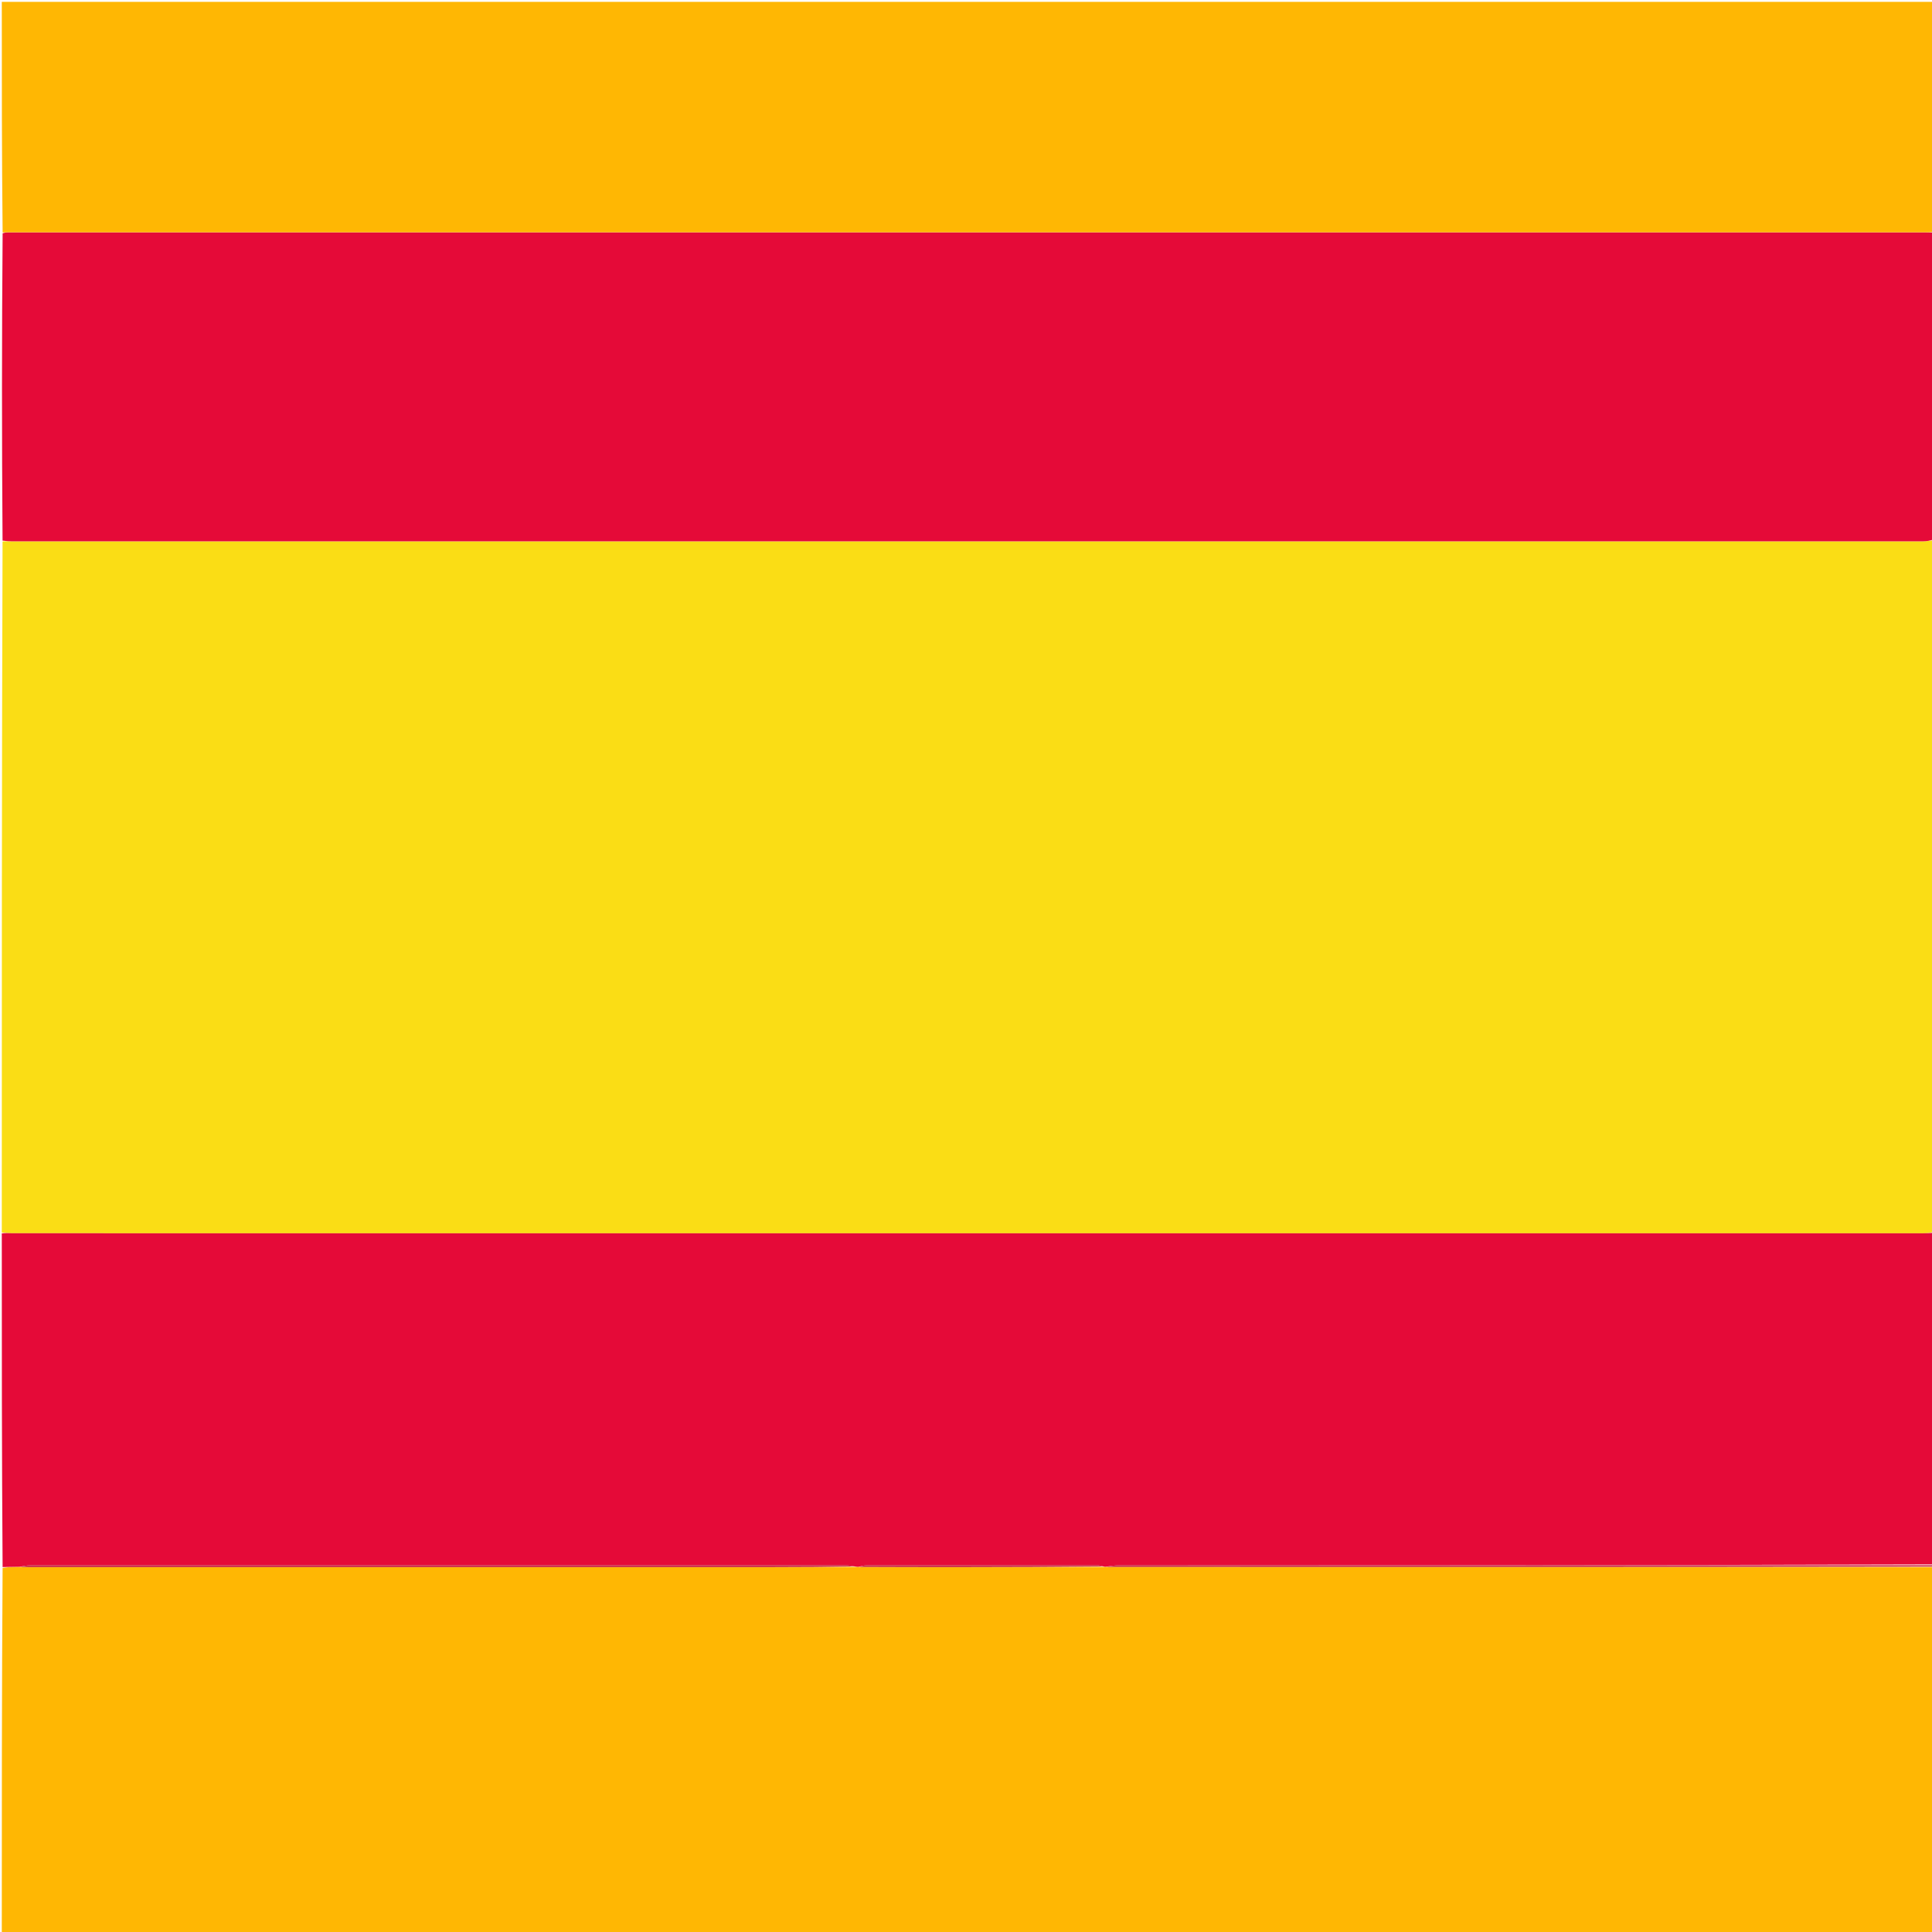
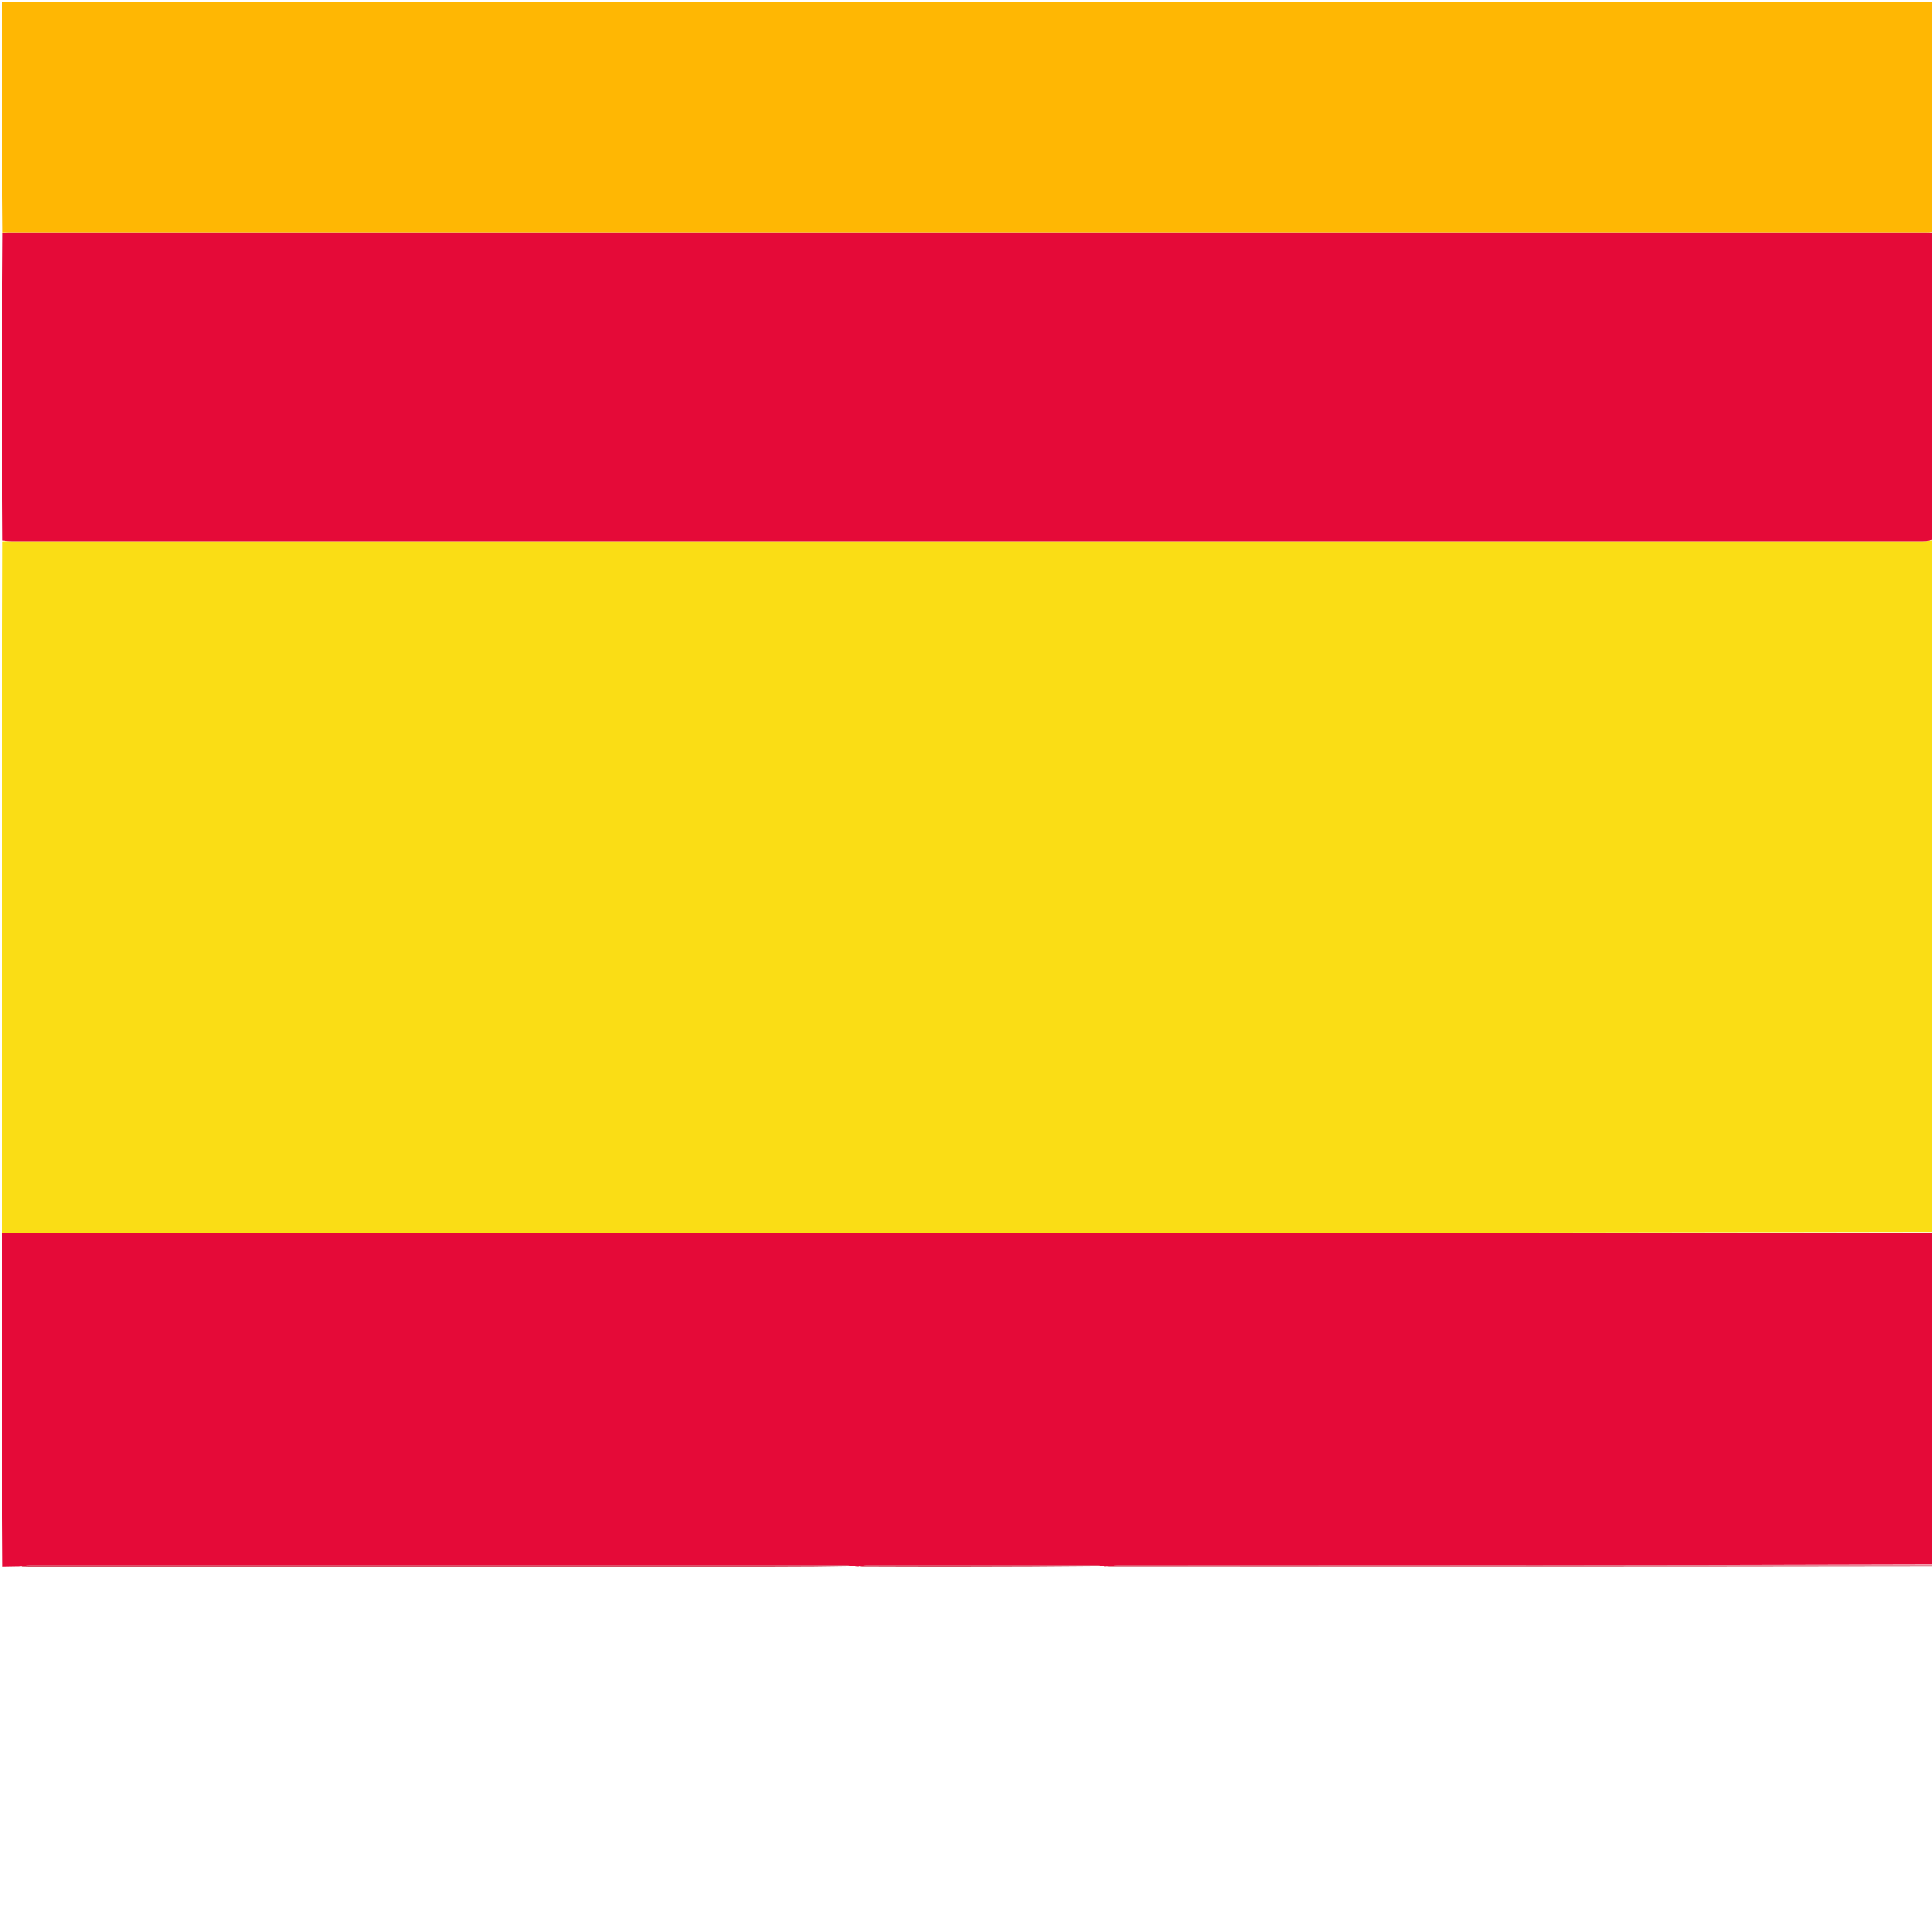
<svg xmlns="http://www.w3.org/2000/svg" id="Layer_1" x="0px" y="0px" width="100%" viewBox="0 0 1080 1080" xml:space="preserve">
-   <path fill="#FADD15" opacity="1" stroke="none" d=" M1,689 C1,560.311 1,431.621 1.429,302.679 C3.52,302.49 5.182,302.613 6.845,302.613 C362.934,302.621 719.023,302.622 1075.112,302.595 C1077.075,302.595 1079.037,302.207 1081,302 C1081,430.689 1081,559.379 1080.551,688.682 C1078.436,689.336 1076.772,689.412 1075.107,689.412 C719.053,689.417 363,689.418 6.946,689.4 C4.964,689.4 2.982,689.139 1,689 z" />
-   <path fill="#FFB703" opacity="1" stroke="none" d=" M1081,876 C1081,944.314 1081,1012.628 1081,1080.971 C721.122,1080.971 361.245,1080.971 1,1080.971 C1,1012.976 1,944.95 1.455,876.465 C4.948,875.949 7.985,875.893 11.486,875.899 C13.282,875.976 14.613,876.006 15.945,876.006 C154.971,876.007 293.998,876.01 433.024,875.997 C448.006,875.995 462.988,875.891 478.311,875.892 C479.11,875.915 479.569,875.879 480.49,875.906 C499.887,875.984 518.82,876.029 537.753,876.008 C564.157,875.979 590.562,875.9 617.231,875.883 C617.671,875.893 617.847,875.864 618.487,875.895 C772.967,875.971 926.984,875.985 1081,876 z" />
+   <path fill="#FADD15" opacity="1" stroke="none" d=" M1,689 C1,560.311 1,431.621 1.429,302.679 C3.52,302.49 5.182,302.613 6.845,302.613 C362.934,302.621 719.023,302.622 1075.112,302.595 C1077.075,302.595 1079.037,302.207 1081,302 C1081,430.689 1081,559.379 1080.551,688.682 C719.053,689.417 363,689.418 6.946,689.4 C4.964,689.4 2.982,689.139 1,689 z" />
  <path fill="#E50A38" opacity="1" stroke="none" d=" M480.027,875.843 C479.569,875.879 479.11,875.915 477.962,875.677 C475.623,875.269 473.973,875.015 472.324,875.014 C320.499,874.997 168.674,874.996 16.85,875.035 C14.907,875.035 12.965,875.558 11.022,875.838 C7.985,875.893 4.948,875.949 1.455,876.002 C1,813.979 1,751.958 1,689.469 C2.982,689.139 4.964,689.4 6.946,689.4 C363,689.418 719.053,689.417 1075.107,689.412 C1076.772,689.412 1078.436,689.336 1080.551,689.148 C1081,750.688 1081,812.375 1080.531,874.531 C928.491,874.999 776.919,874.995 625.347,875.032 C622.906,875.033 620.465,875.555 618.023,875.834 C617.847,875.864 617.671,875.893 616.883,875.669 C615.287,875.279 614.305,875.026 613.322,875.026 C570.333,875.005 527.343,874.999 484.354,875.041 C482.912,875.042 481.47,875.564 480.027,875.843 z" />
  <path fill="#E50A38" opacity="1" stroke="none" d=" M1081,301.531 C1079.037,302.207 1077.075,302.595 1075.112,302.595 C719.023,302.622 362.934,302.621 6.845,302.613 C5.182,302.613 3.52,302.49 1.429,302.213 C1,244.979 1,187.958 1.466,130.413 C3.098,129.875 4.264,129.85 5.43,129.85 C362.29,129.848 719.149,129.848 1076.009,129.854 C1077.673,129.854 1079.336,129.949 1081,130 C1081,187.021 1081,244.042 1081,301.531 z" />
  <path fill="#FFB703" opacity="1" stroke="none" d=" M1081,129.531 C1079.336,129.949 1077.673,129.854 1076.009,129.854 C719.149,129.848 362.29,129.848 5.43,129.85 C4.264,129.85 3.098,129.875 1.466,129.944 C1,87.014 1,44.028 1,1.047 C361,1.052 721,1.052 1081,1.052 C1081,43.757 1081,86.41 1081,129.531 z" />
  <path fill="#C8223D" opacity="1" stroke="none" d=" M618.487,875.895 C620.465,875.555 622.906,875.033 625.347,875.032 C776.919,874.995 928.491,874.999 1080.531,875 C1081,875 1081,875.5 1081,875.75 C926.984,875.985 772.967,875.971 618.487,875.895 z" />
  <path fill="#C8223D" opacity="1" stroke="none" d=" M11.486,875.899 C12.965,875.558 14.907,875.035 16.85,875.035 C168.674,874.996 320.499,874.997 472.324,875.014 C473.973,875.015 475.623,875.269 477.621,875.619 C462.988,875.891 448.006,875.995 433.024,875.997 C293.998,876.01 154.971,876.007 15.945,876.006 C14.613,876.006 13.282,875.976 11.486,875.899 z" />
  <path fill="#C8223D" opacity="1" stroke="none" d=" M480.49,875.906 C481.47,875.564 482.912,875.042 484.354,875.041 C527.343,874.999 570.333,875.005 613.322,875.026 C614.305,875.026 615.287,875.279 616.618,875.629 C590.562,875.9 564.157,875.979 537.753,876.008 C518.82,876.029 499.887,875.984 480.49,875.906 z" />
</svg>